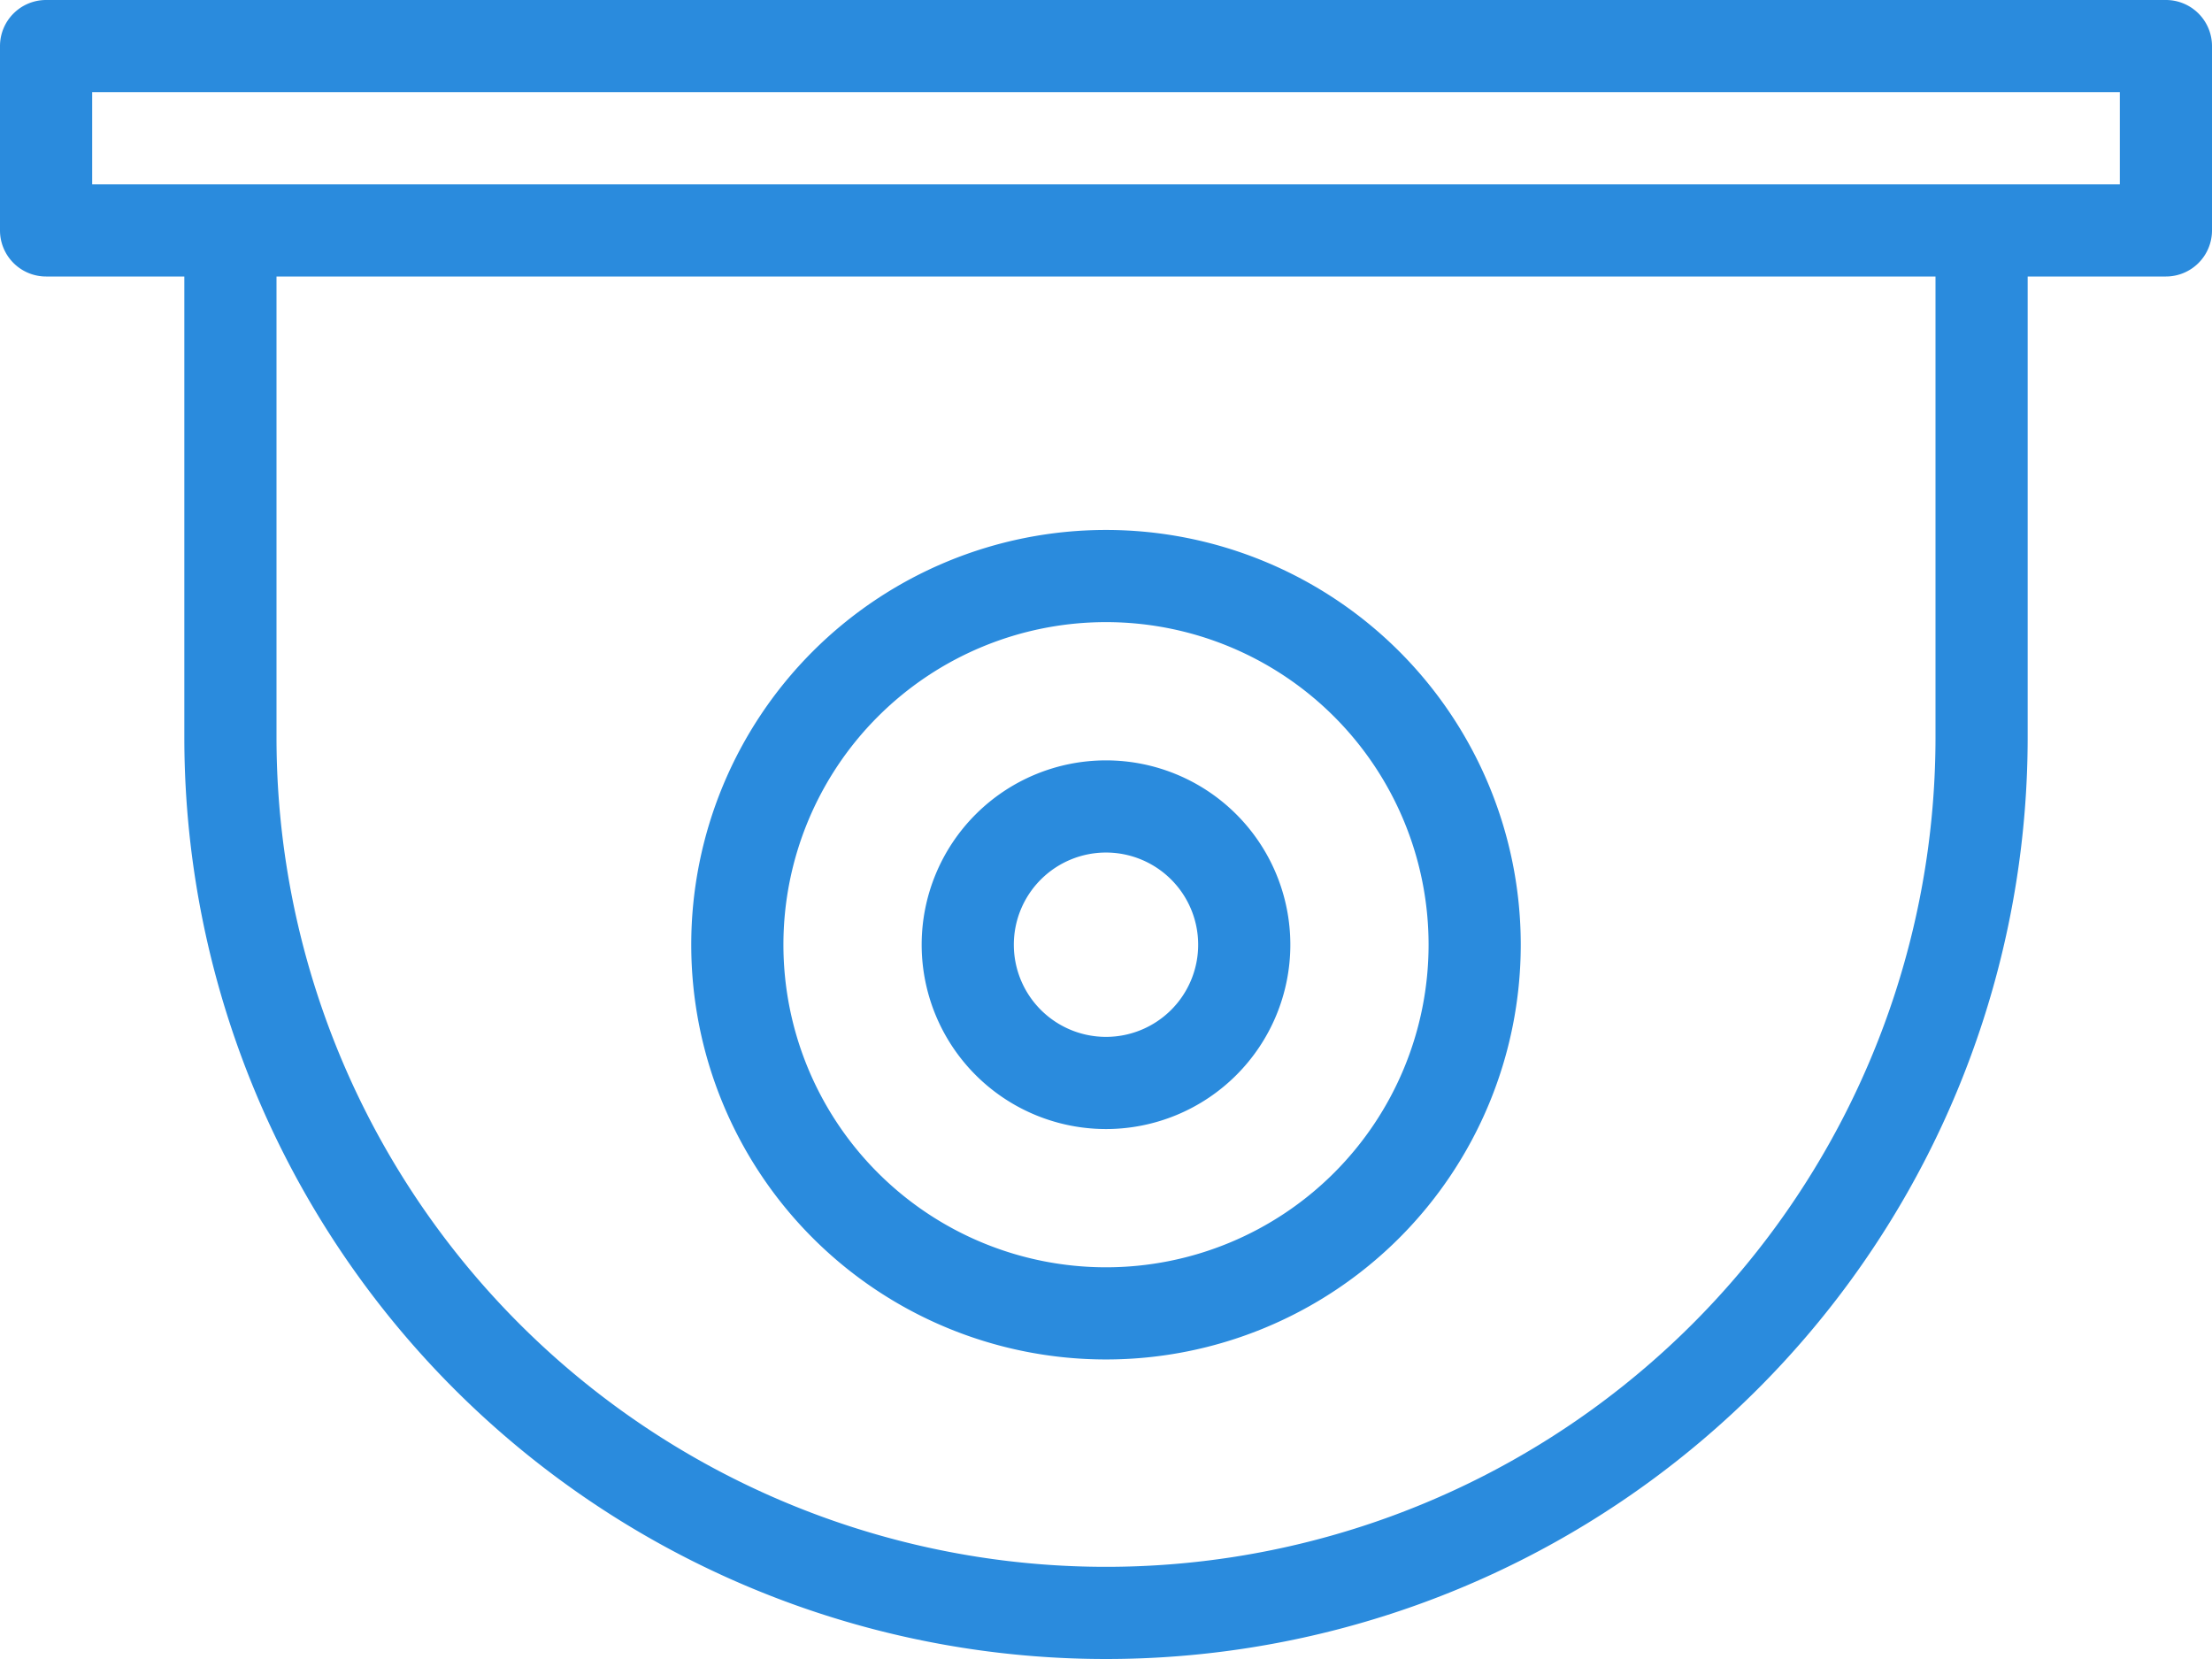
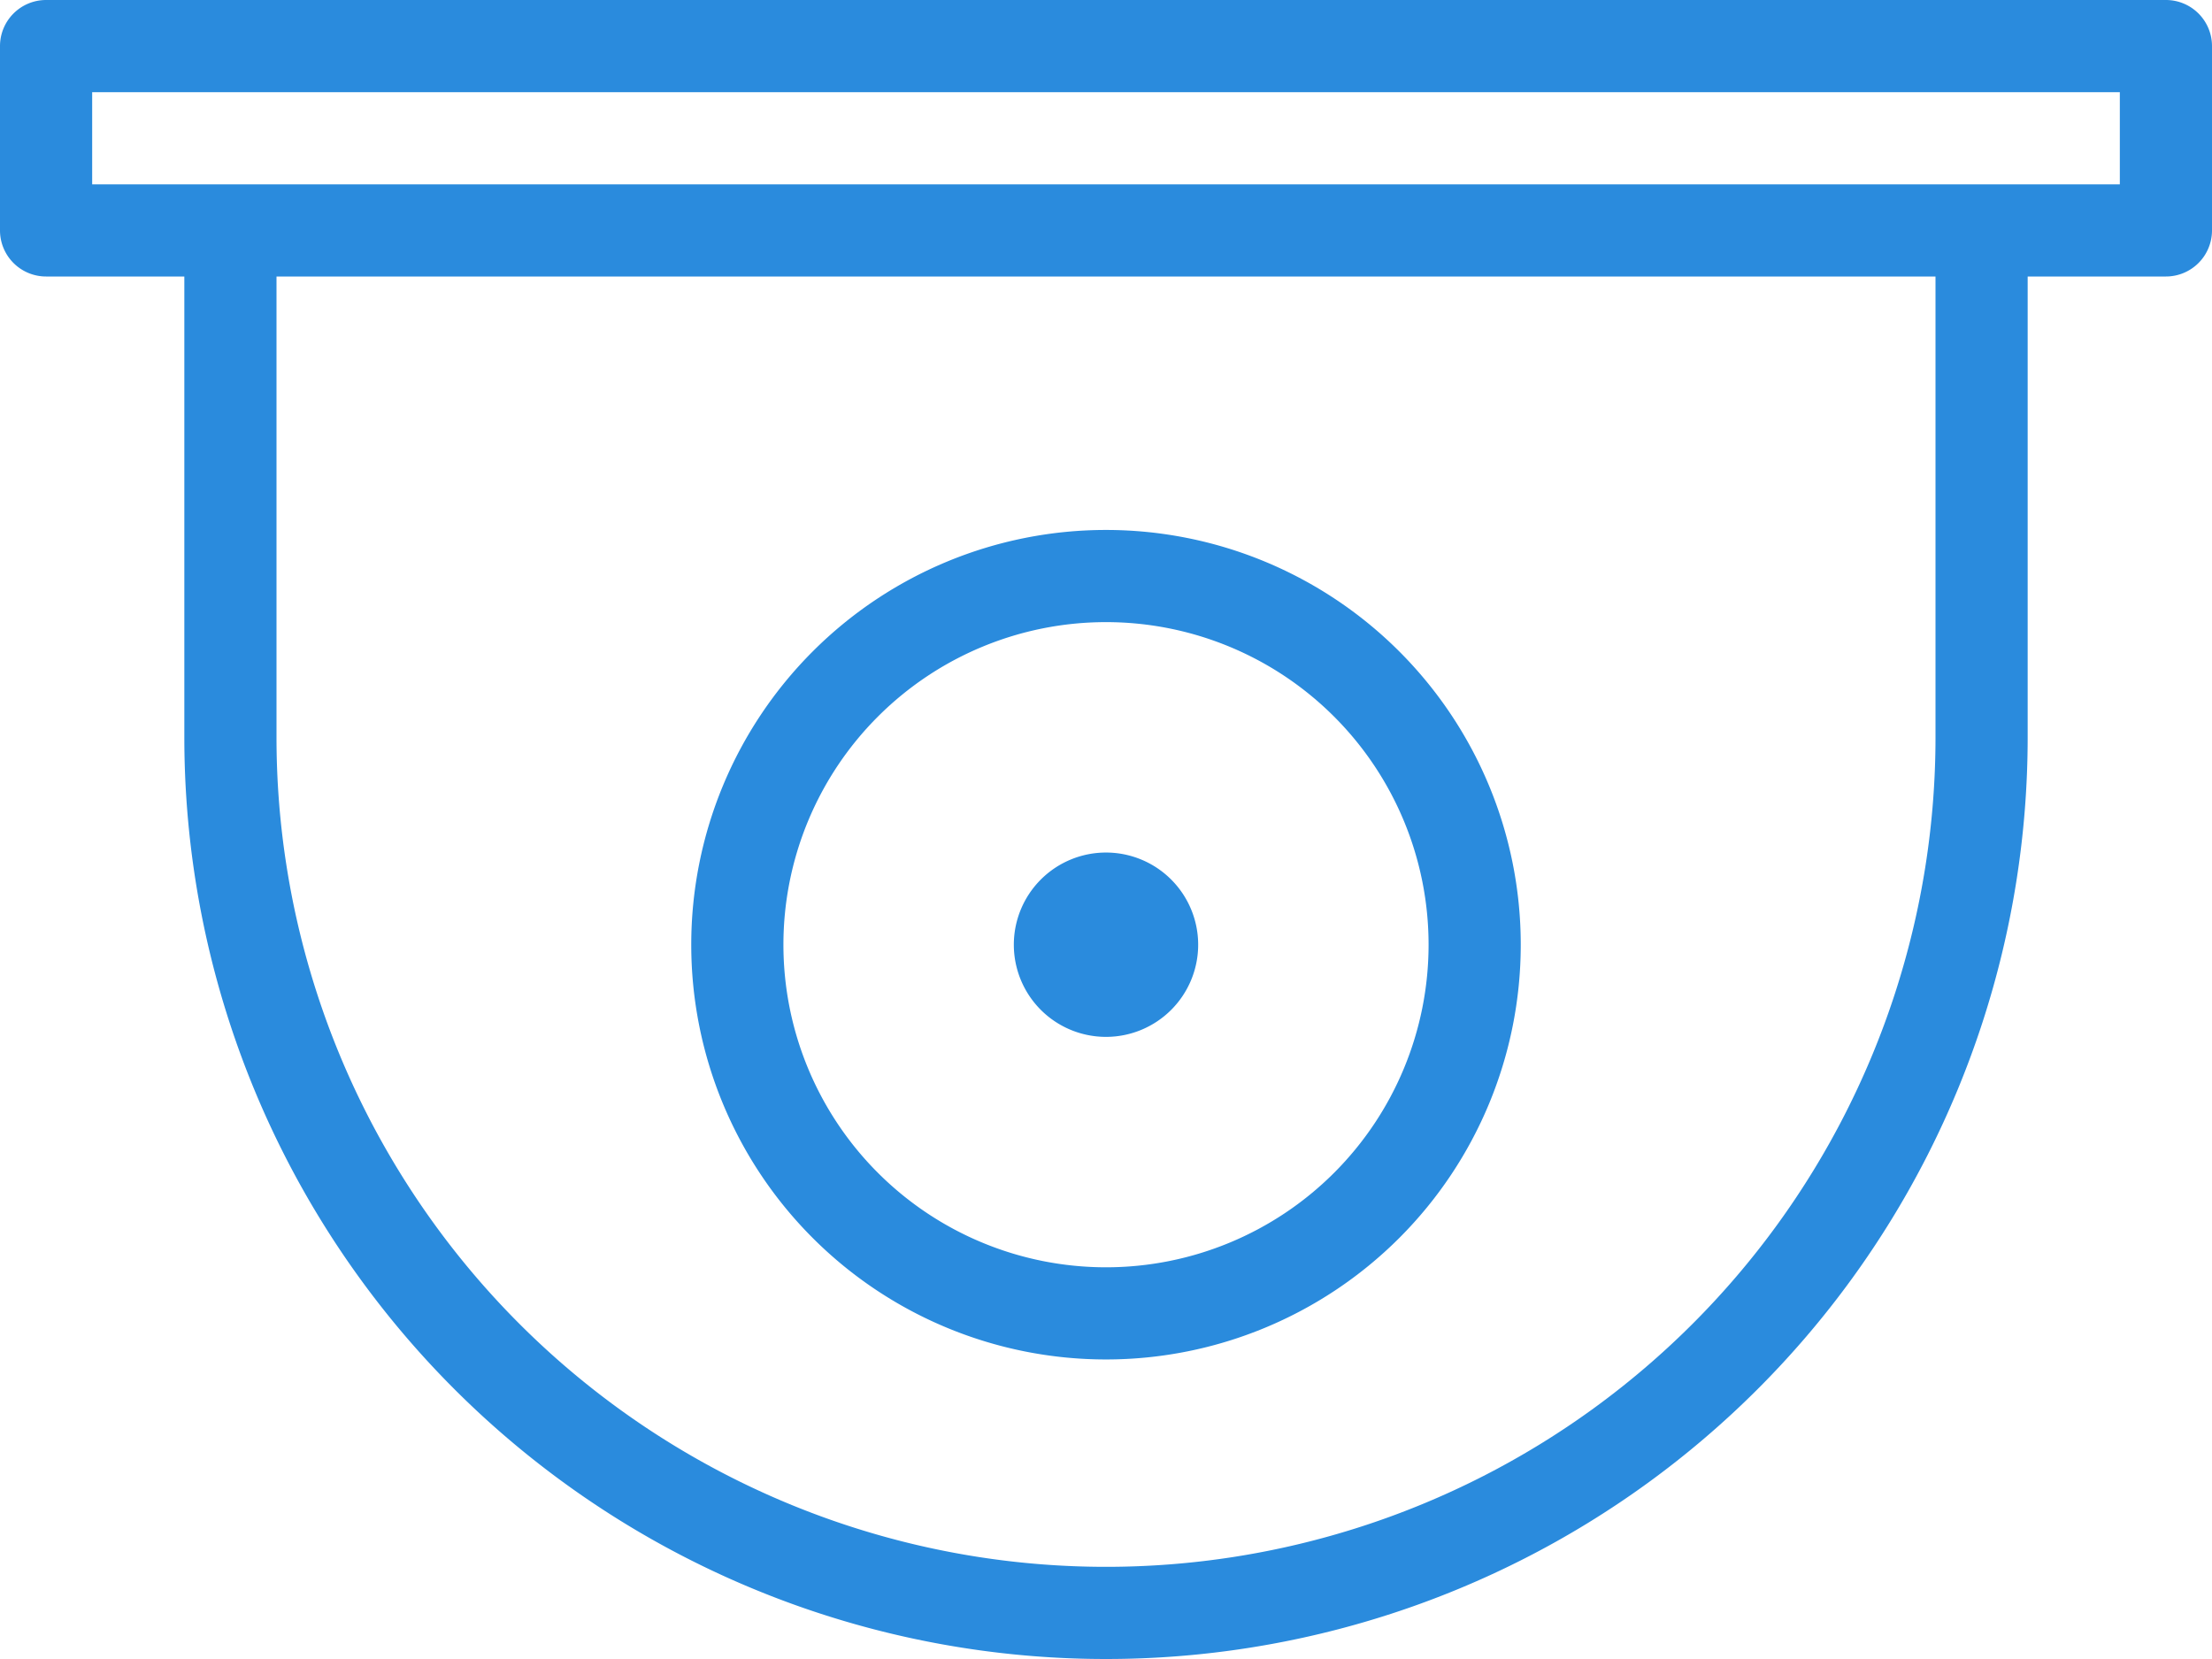
<svg xmlns="http://www.w3.org/2000/svg" viewBox="0 0 48 36">
  <defs>
    <style>.cls-1{fill:#2a8bdd;}</style>
  </defs>
  <title>5.circuito-tv</title>
  <g id="Camada_2" data-name="Camada 2">
    <g id="Camada_1-2" data-name="Camada 1">
-       <path class="cls-1" d="M24,29.5a9,9,0,1,0-9-9A9,9,0,0,0,24,29.5Zm0-16a7,7,0,1,1-7,7A7,7,0,0,1,24,13.5Zm0,11a4,4,0,1,0-4-4A4,4,0,0,0,24,24.5Zm0-6a2,2,0,1,1-2,2A2,2,0,0,1,24,18.5ZM47,0H1A1,1,0,0,0,0,1V5A1,1,0,0,0,1,6H4V16a20,20,0,0,0,40,0V6h3a1,1,0,0,0,1-1V1A1,1,0,0,0,47,0ZM42,16A18,18,0,0,1,6,16V6H42ZM46,4H2V2H46Z" />
+       <path class="cls-1" d="M24,29.5a9,9,0,1,0-9-9A9,9,0,0,0,24,29.5Zm0-16a7,7,0,1,1-7,7A7,7,0,0,1,24,13.5Zm0,11A4,4,0,0,0,24,24.5Zm0-6a2,2,0,1,1-2,2A2,2,0,0,1,24,18.5ZM47,0H1A1,1,0,0,0,0,1V5A1,1,0,0,0,1,6H4V16a20,20,0,0,0,40,0V6h3a1,1,0,0,0,1-1V1A1,1,0,0,0,47,0ZM42,16A18,18,0,0,1,6,16V6H42ZM46,4H2V2H46Z" />
    </g>
  </g>
</svg>